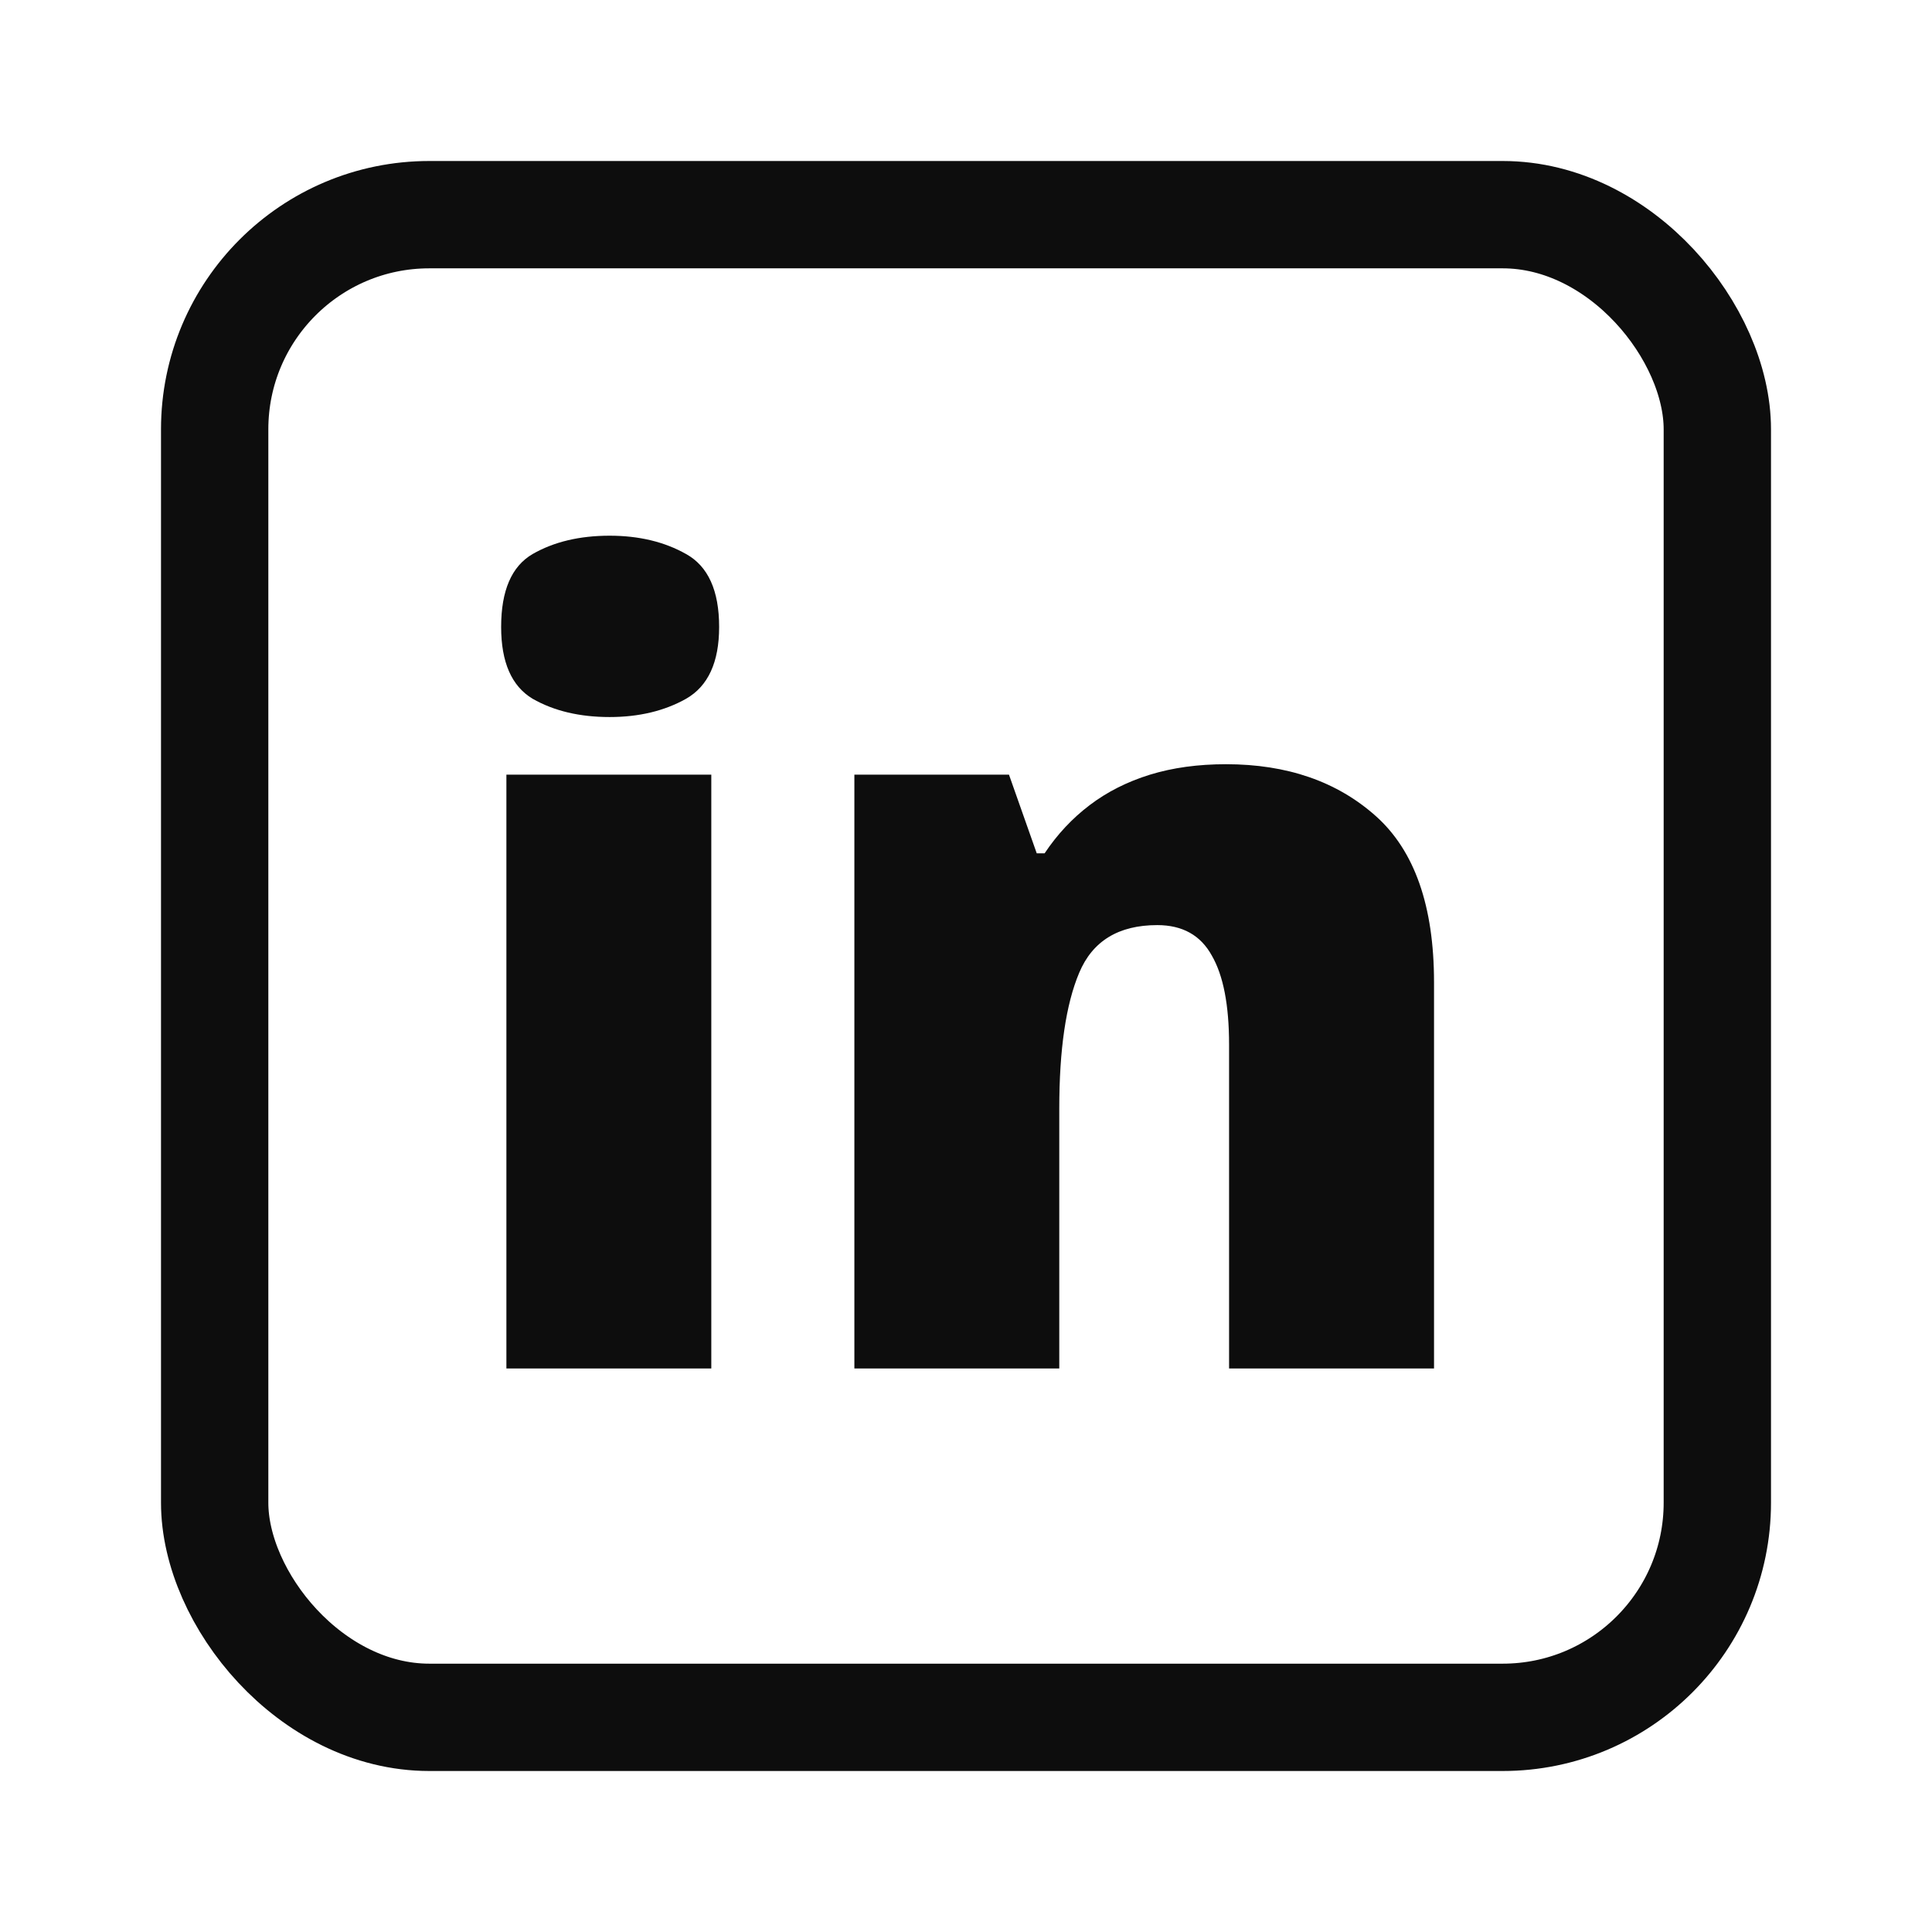
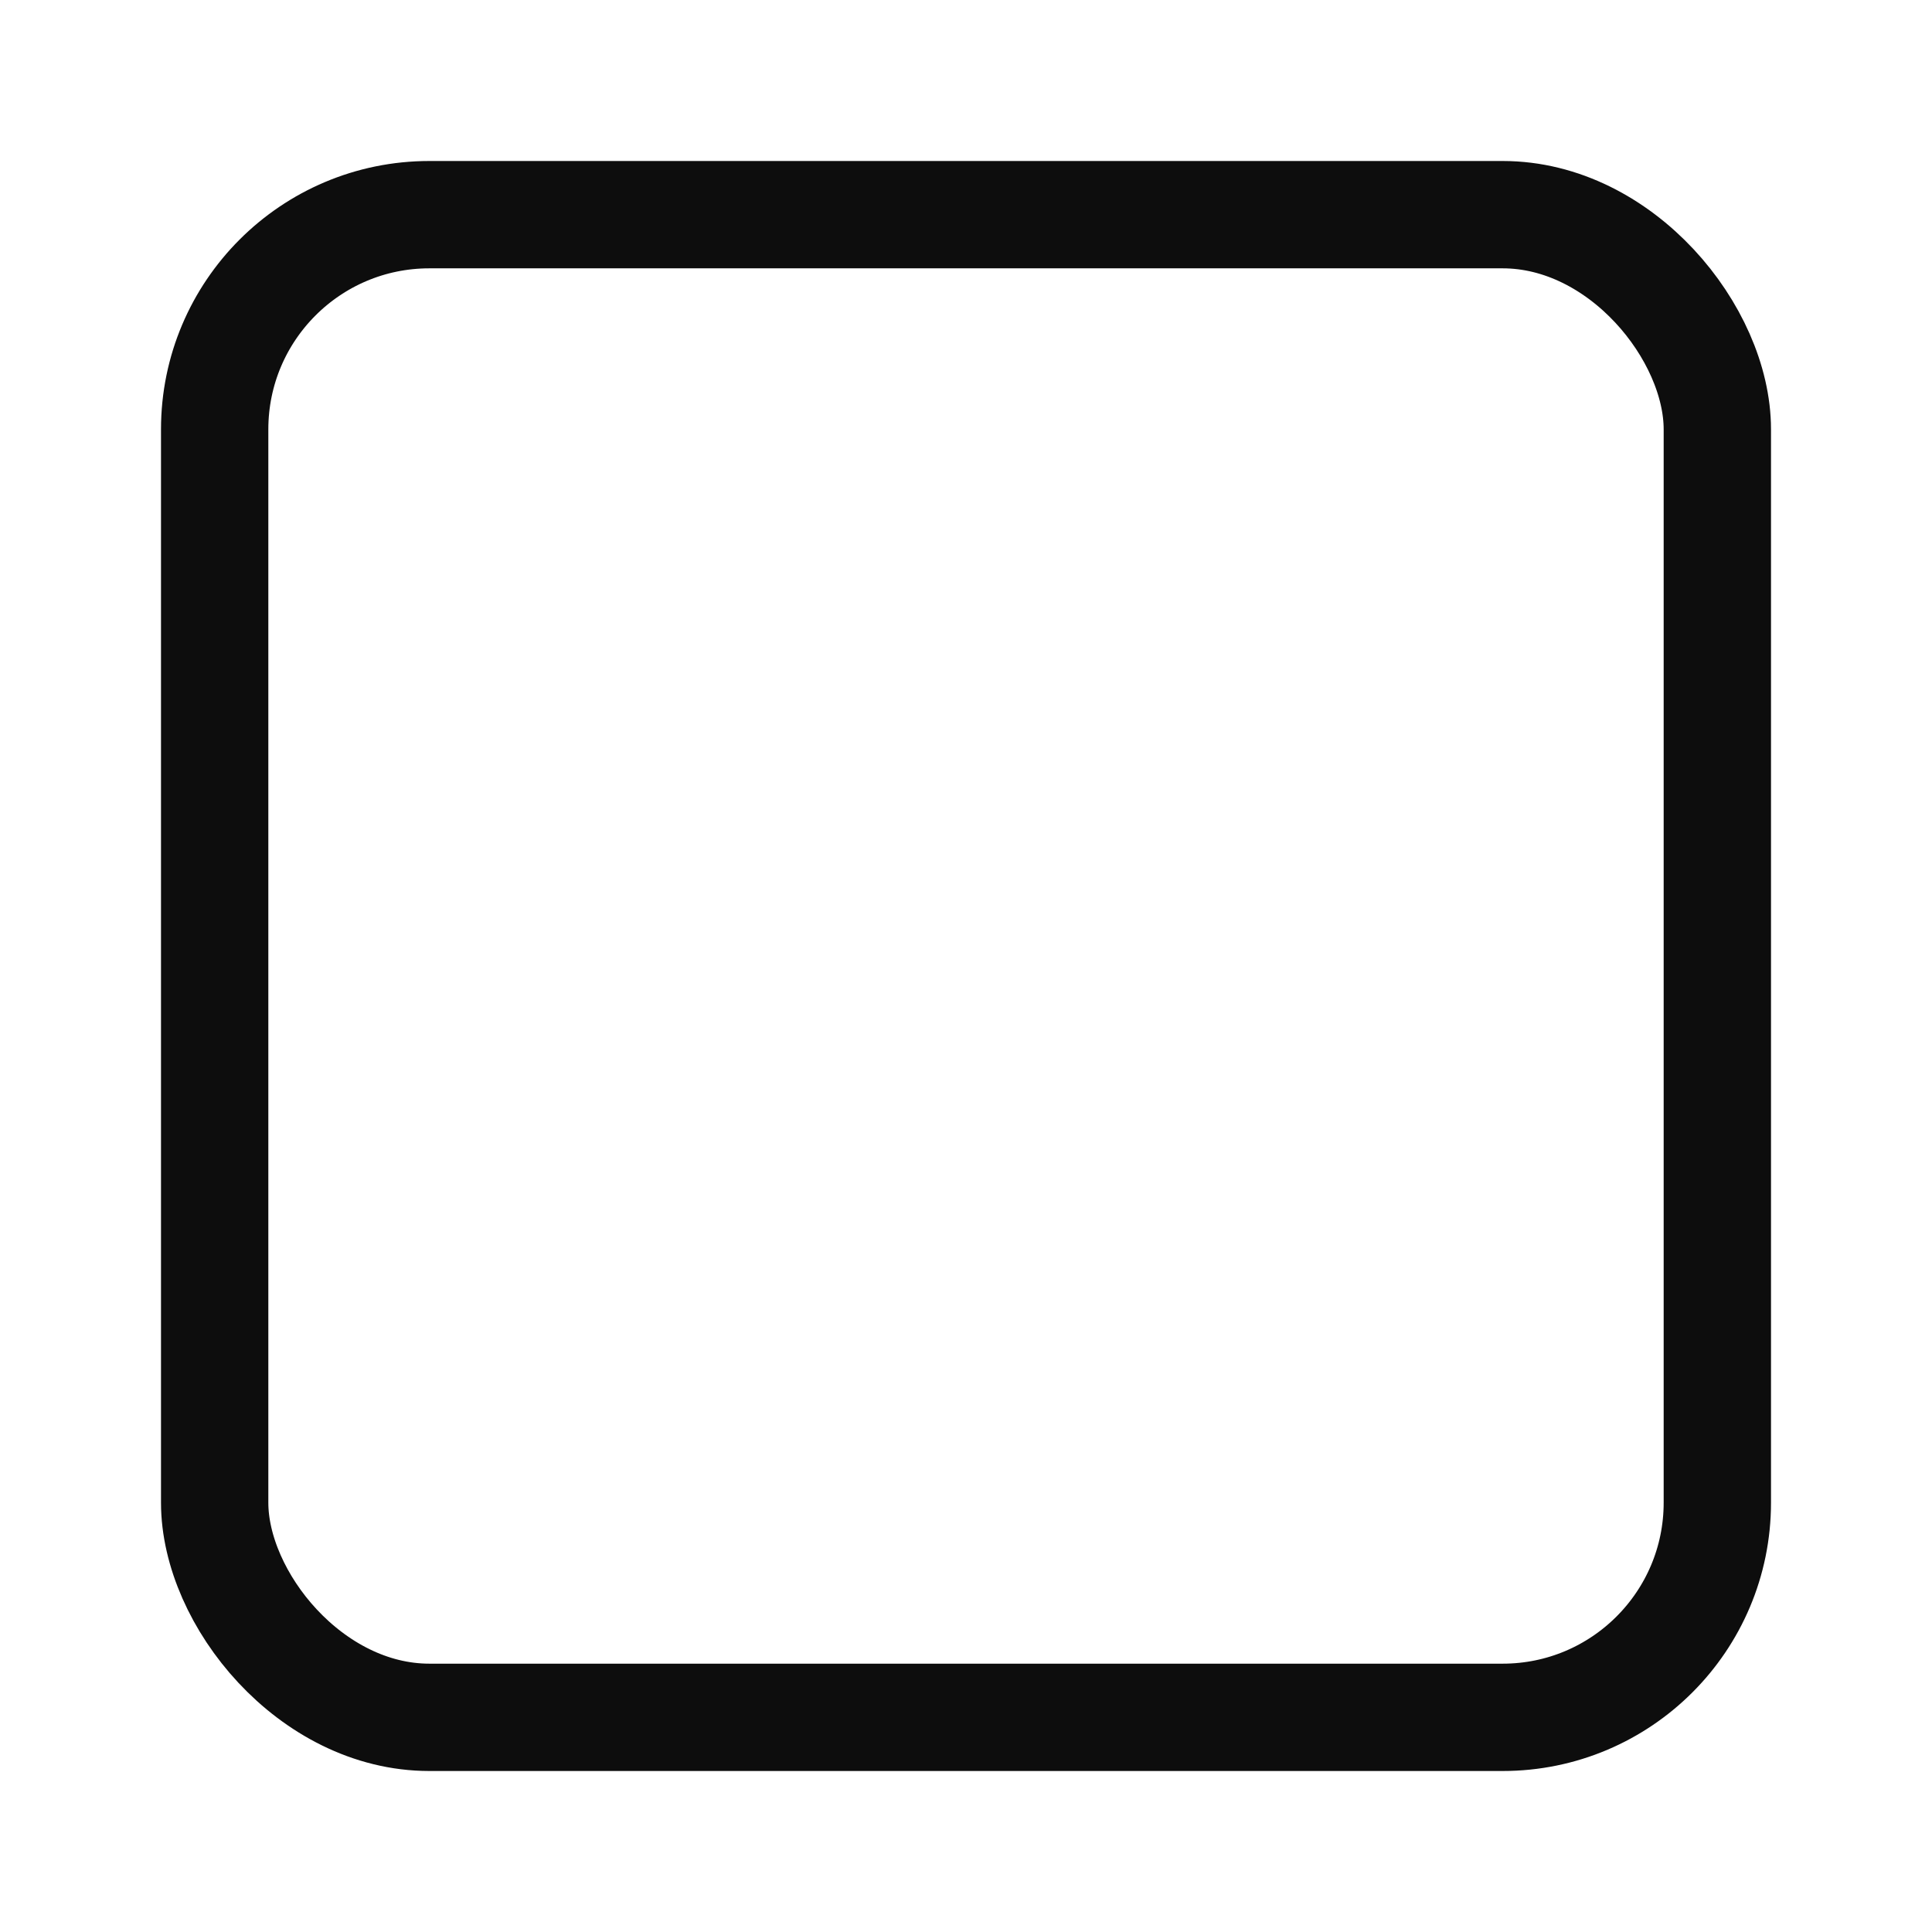
<svg xmlns="http://www.w3.org/2000/svg" width="36" height="36" viewBox="0 0 36 36" fill="none">
  <rect x="4" y="4" width="28" height="28" rx="4" stroke="#0D0D0D" stroke-width="2" />
-   <path d="M13.254 14.435V25.5H9.436V14.435H13.254ZM11.359 9.982C11.906 9.982 12.382 10.096 12.785 10.324C13.195 10.552 13.4 11.005 13.4 11.682C13.4 12.339 13.195 12.785 12.785 13.02C12.382 13.247 11.906 13.361 11.359 13.361C10.8 13.361 10.321 13.247 9.924 13.02C9.533 12.785 9.338 12.339 9.338 11.682C9.338 11.005 9.533 10.552 9.924 10.324C10.321 10.096 10.8 9.982 11.359 9.982ZM22.844 14.24C23.983 14.24 24.914 14.562 25.637 15.207C26.359 15.852 26.721 16.884 26.721 18.303V25.5H22.902V19.465C22.902 18.729 22.795 18.176 22.58 17.805C22.372 17.427 22.033 17.238 21.564 17.238C20.842 17.238 20.357 17.535 20.109 18.127C19.862 18.713 19.738 19.556 19.738 20.656V25.5H15.92V14.435H18.801L19.318 15.9H19.465C19.699 15.549 19.979 15.249 20.305 15.002C20.63 14.755 21.005 14.566 21.428 14.435C21.851 14.305 22.323 14.24 22.844 14.24Z" fill="#0D0D0D" />
</svg>